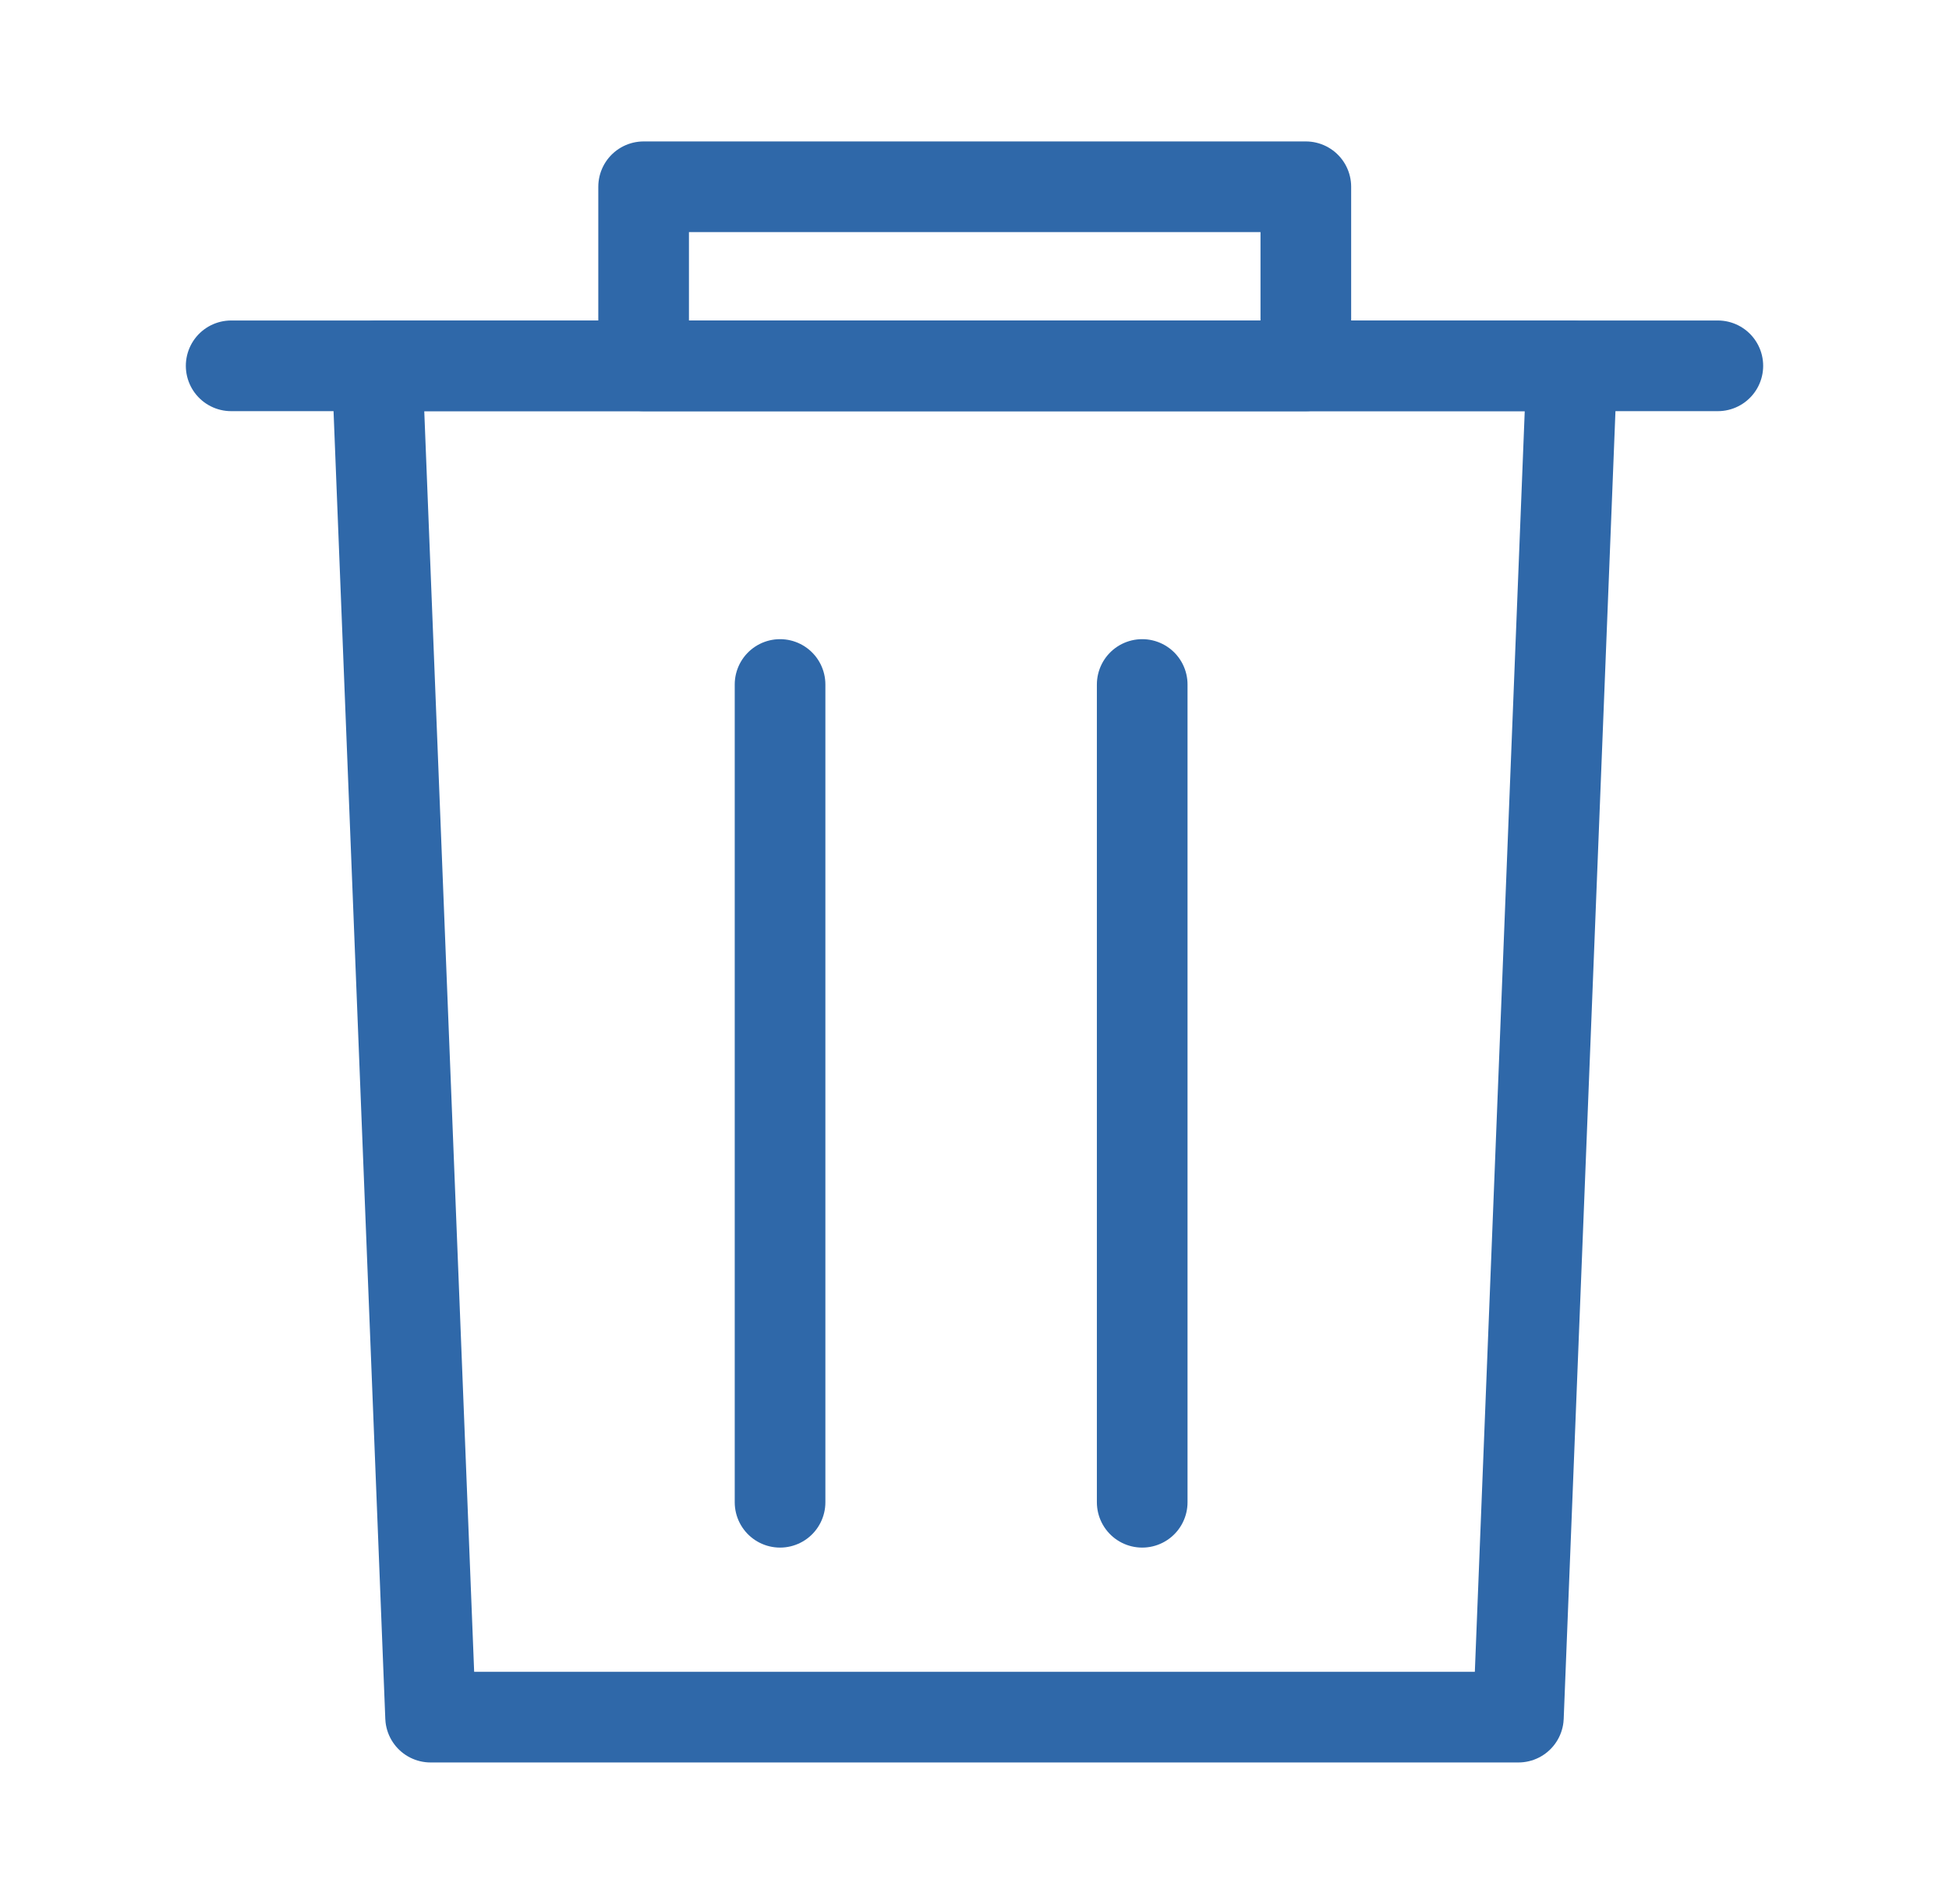
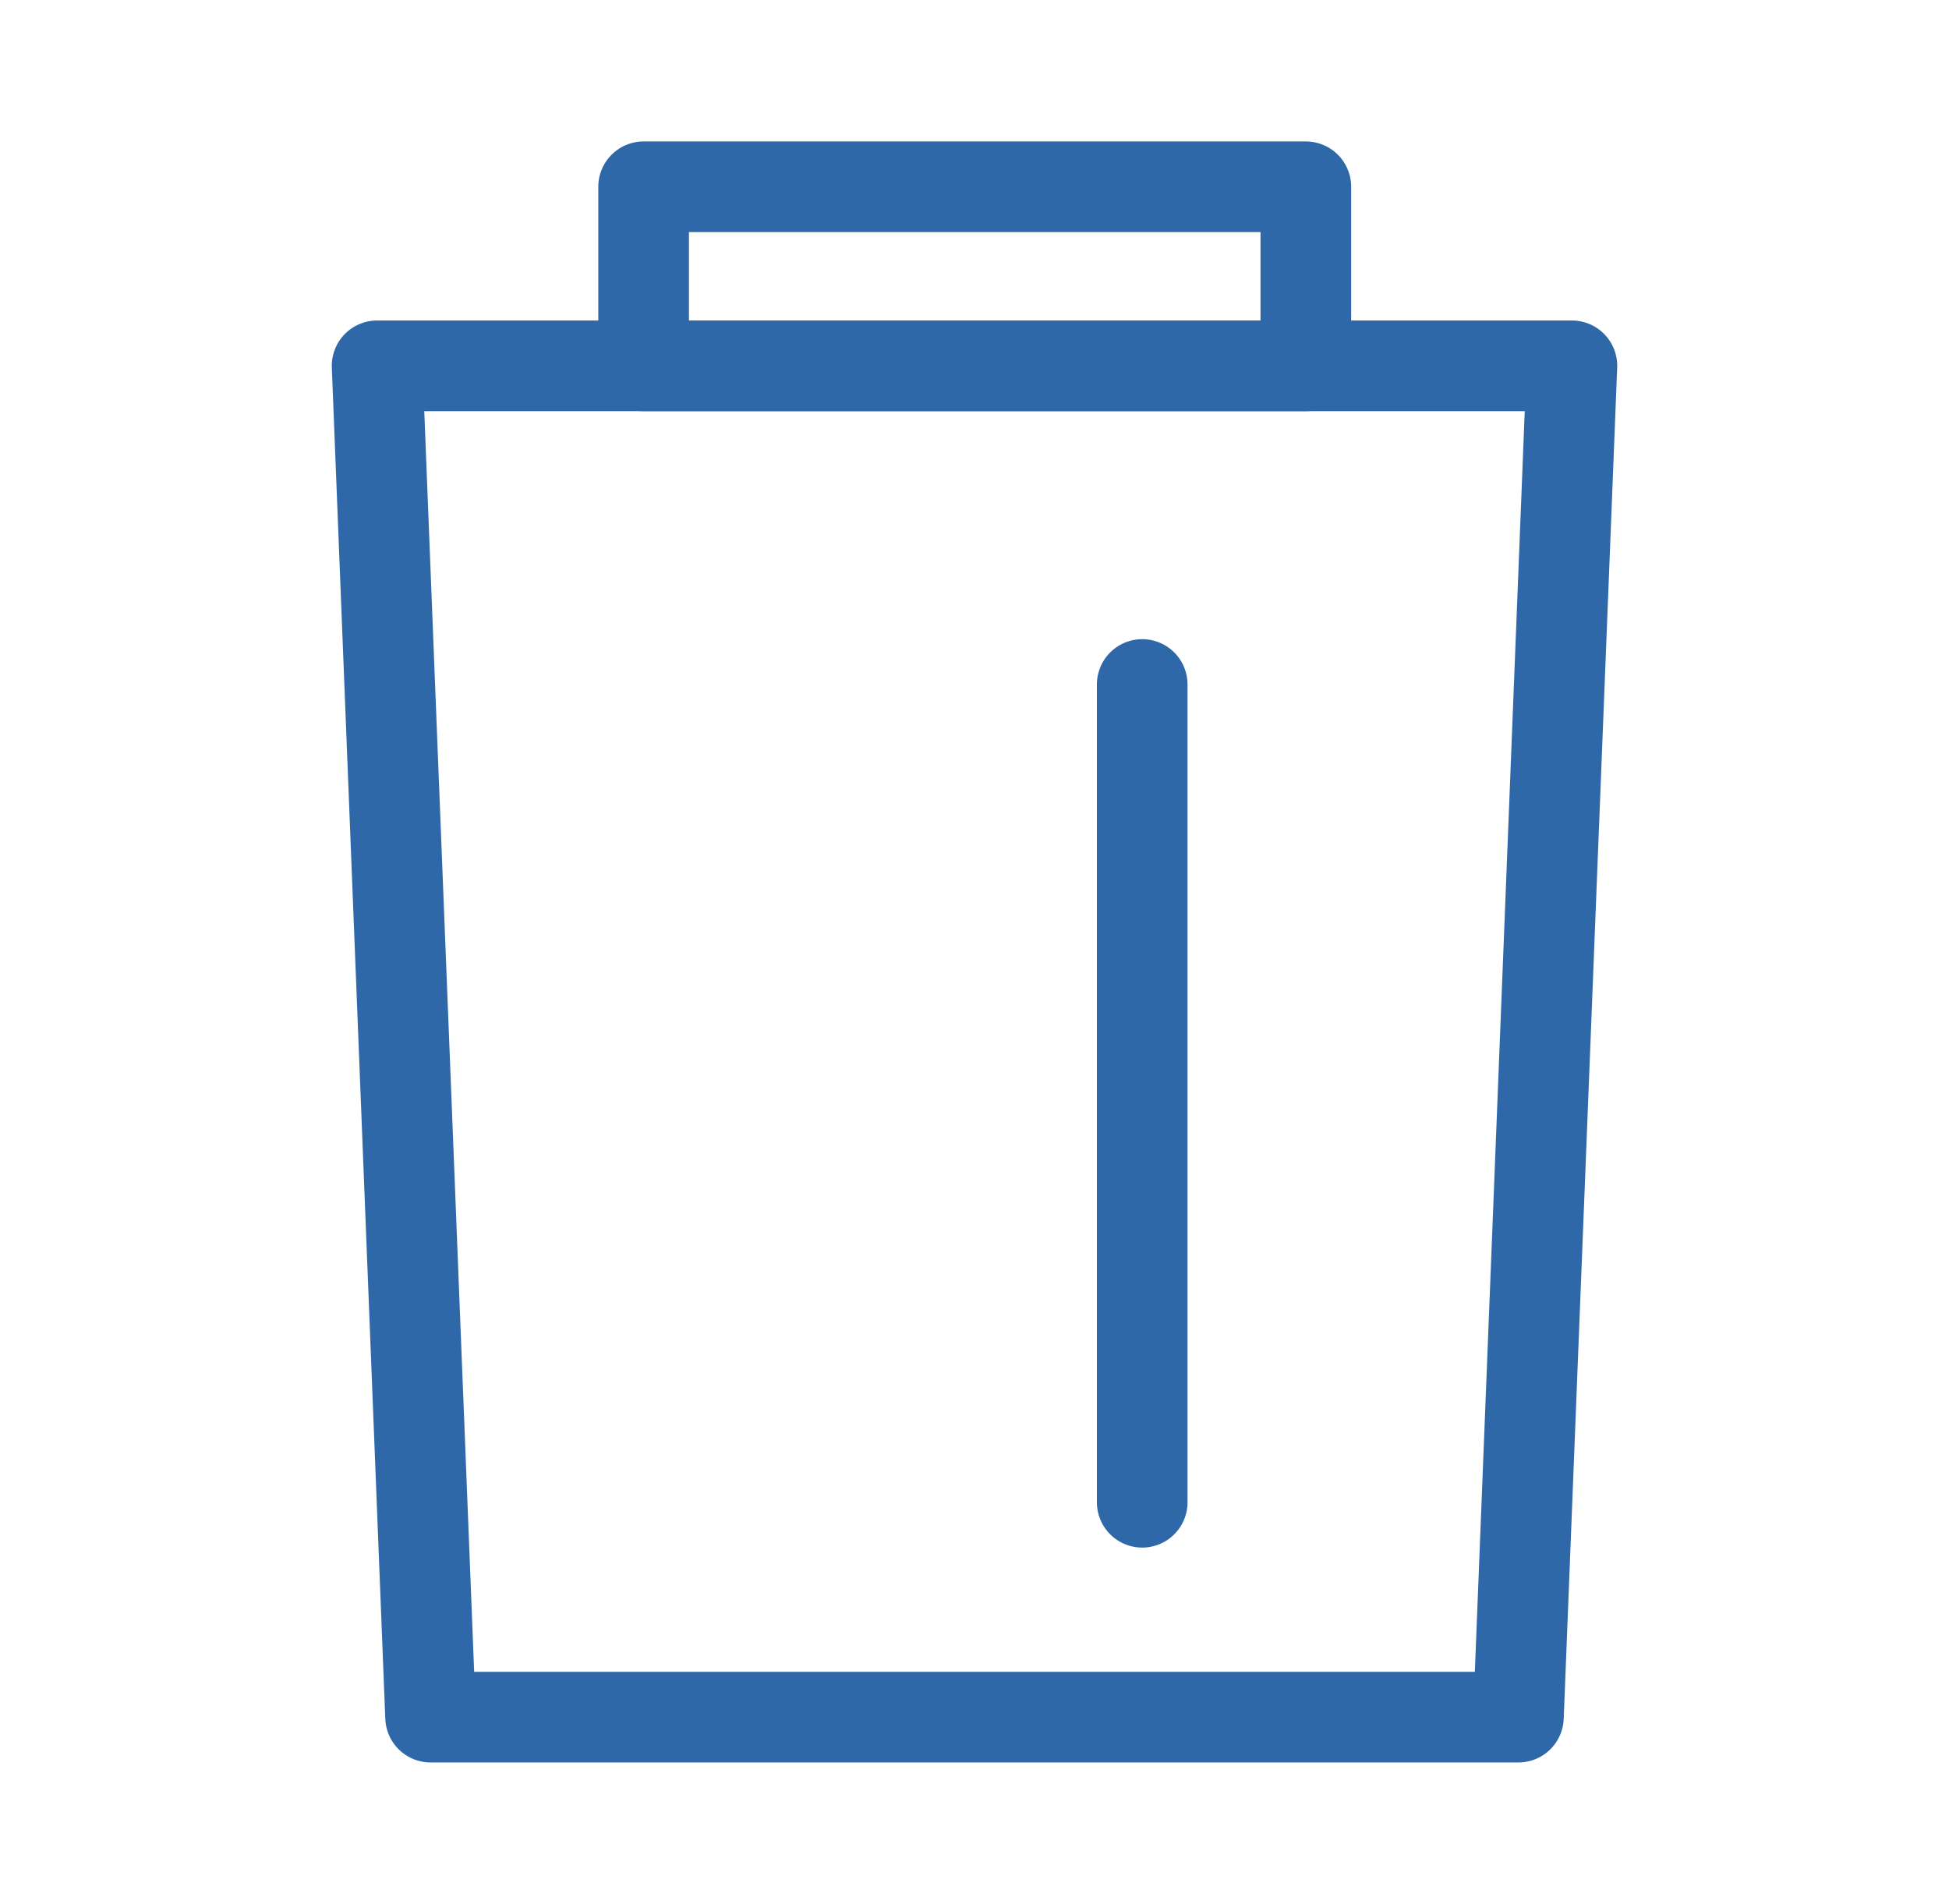
<svg xmlns="http://www.w3.org/2000/svg" width="43" height="42" viewBox="0 0 43 42" fill="none">
  <path d="M33.5 37.88H9.5L8.32 8.07H34.68L33.5 37.88Z" stroke="#2F68A9" stroke-width="2" stroke-linecap="round" stroke-linejoin="round" />
-   <path d="M5.1 8.07H37.9" stroke="#2F68A9" stroke-width="2" stroke-linecap="round" stroke-linejoin="round" />
  <path d="M28.81 4.12H14.2V8.07H28.81V4.12Z" stroke="#2F68A9" stroke-width="2" stroke-linecap="round" stroke-linejoin="round" />
-   <path d="M17.21 15.1V33.14" stroke="#2F68A9" stroke-width="2" stroke-linecap="round" stroke-linejoin="round" />
  <path d="M25.2 15.1V33.14" stroke="#2F68A9" stroke-width="2" stroke-linecap="round" stroke-linejoin="round" />
</svg>